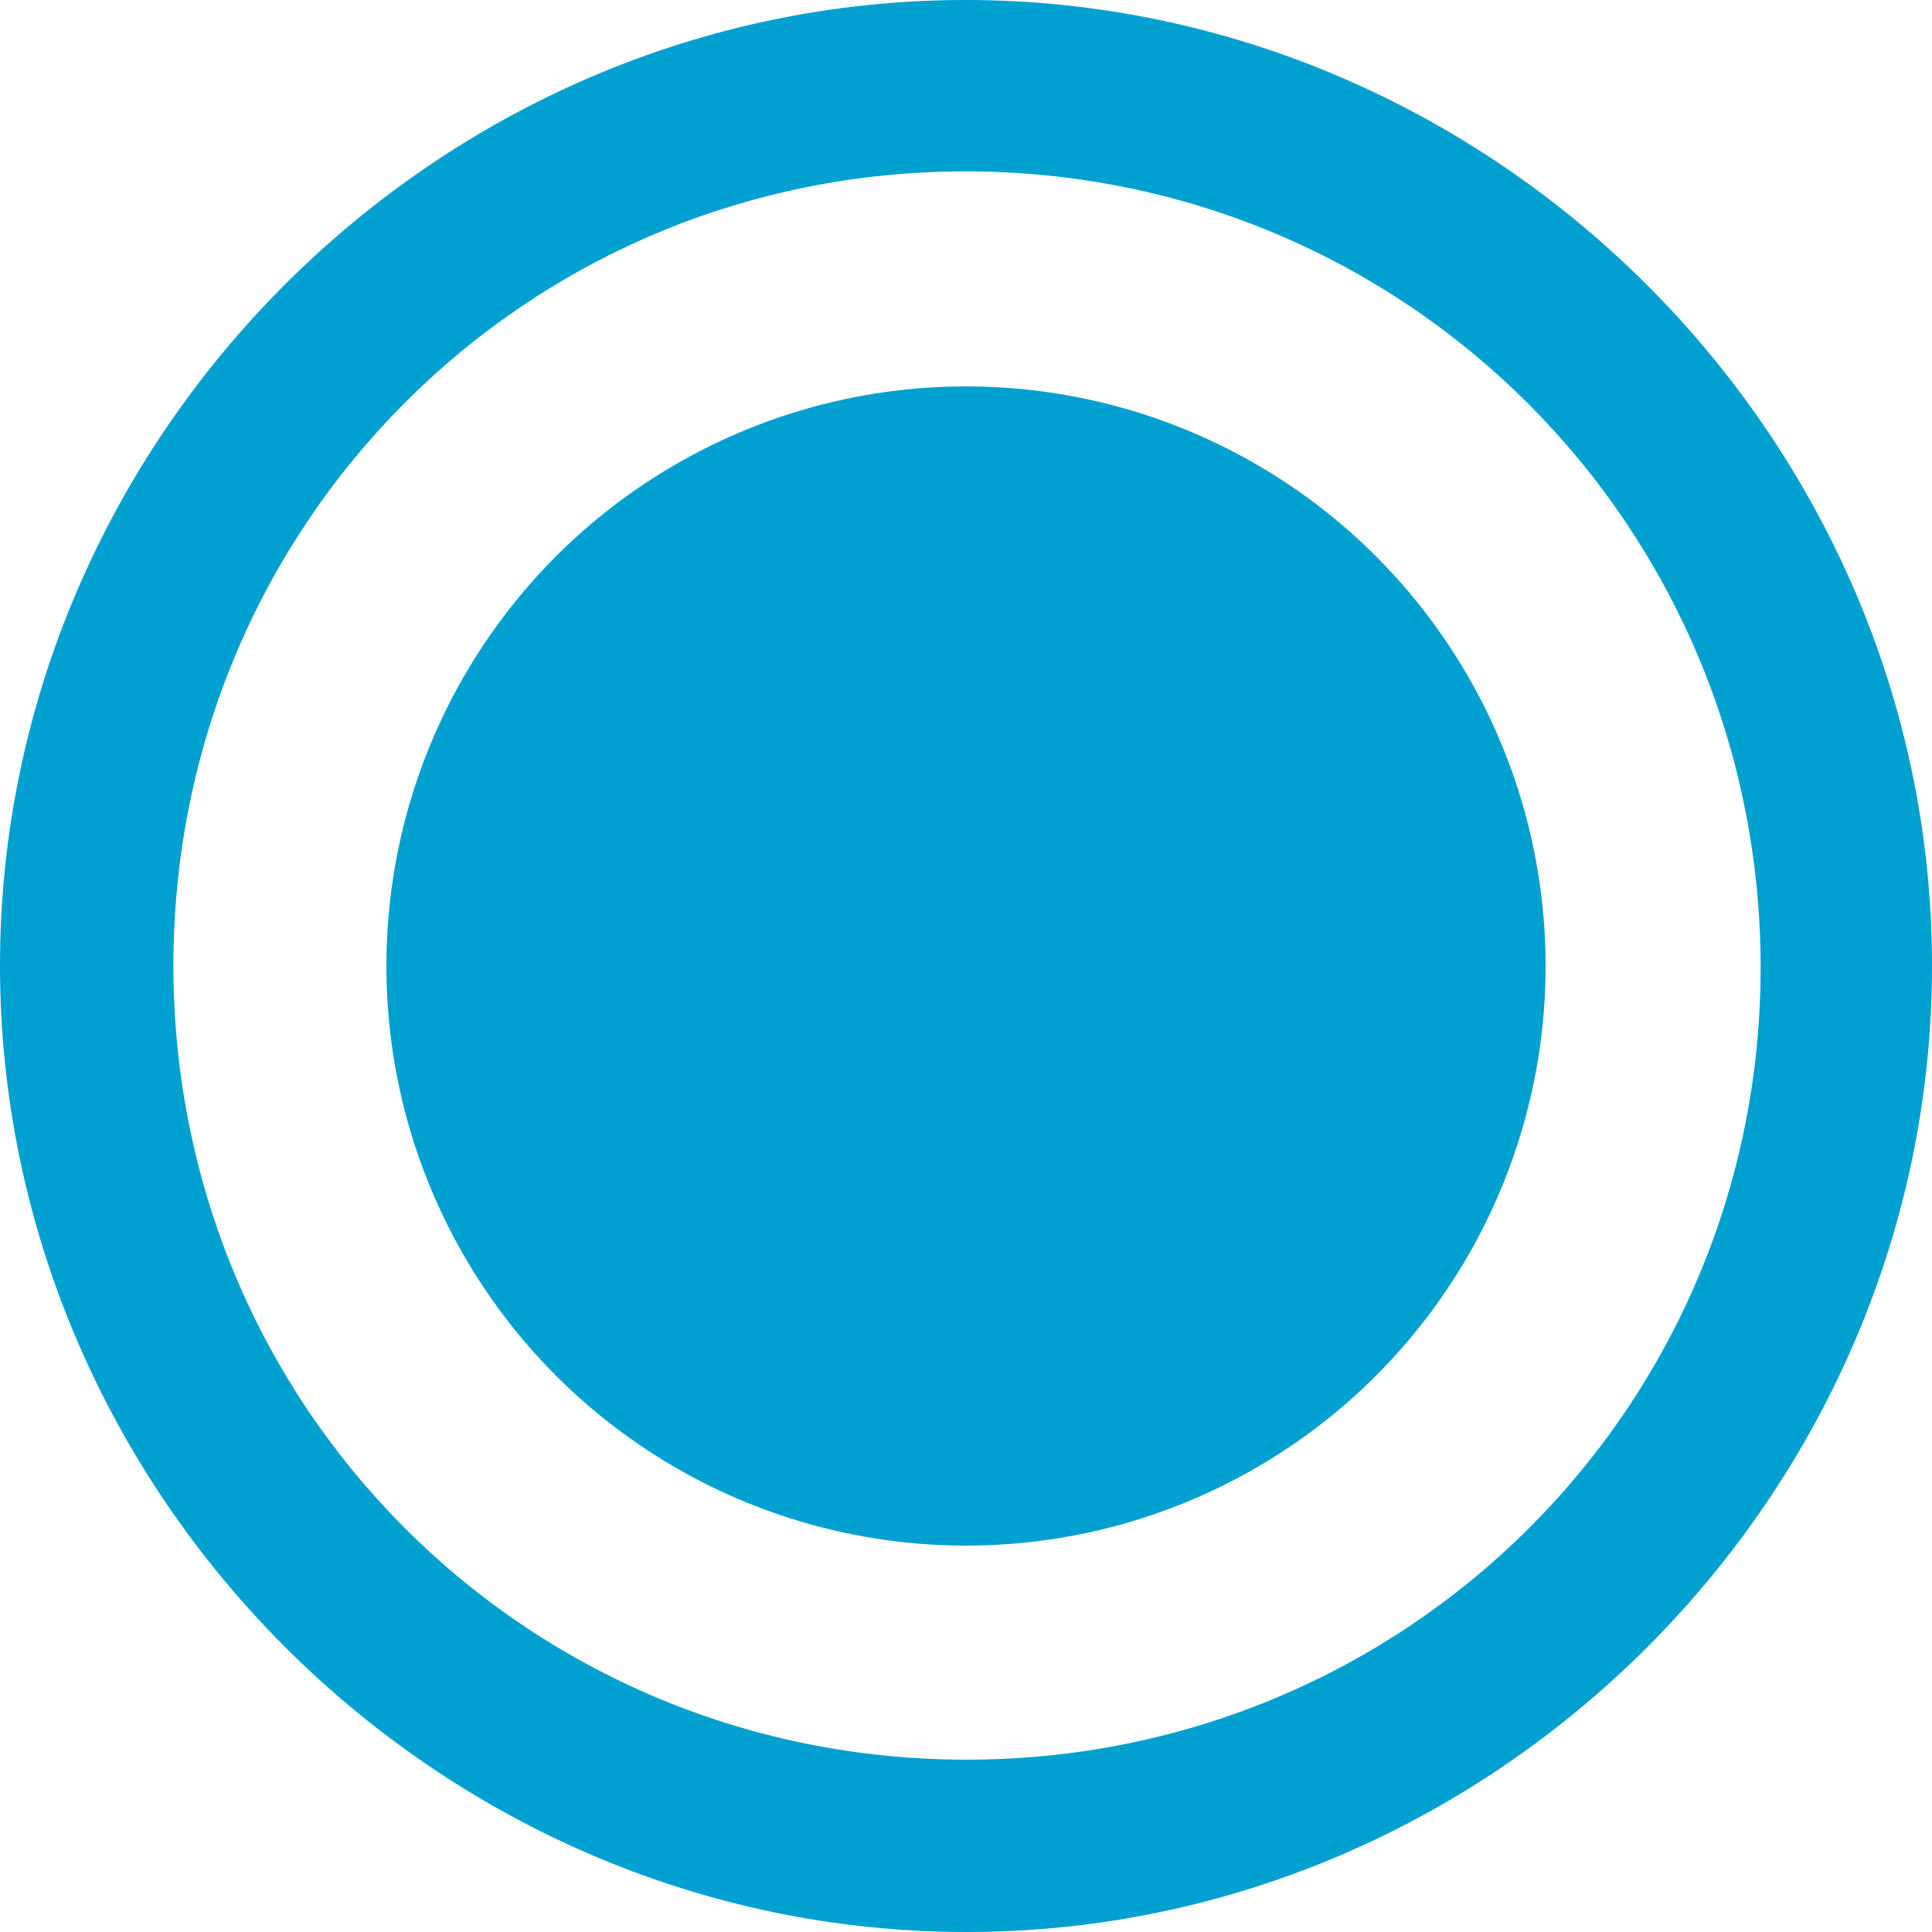
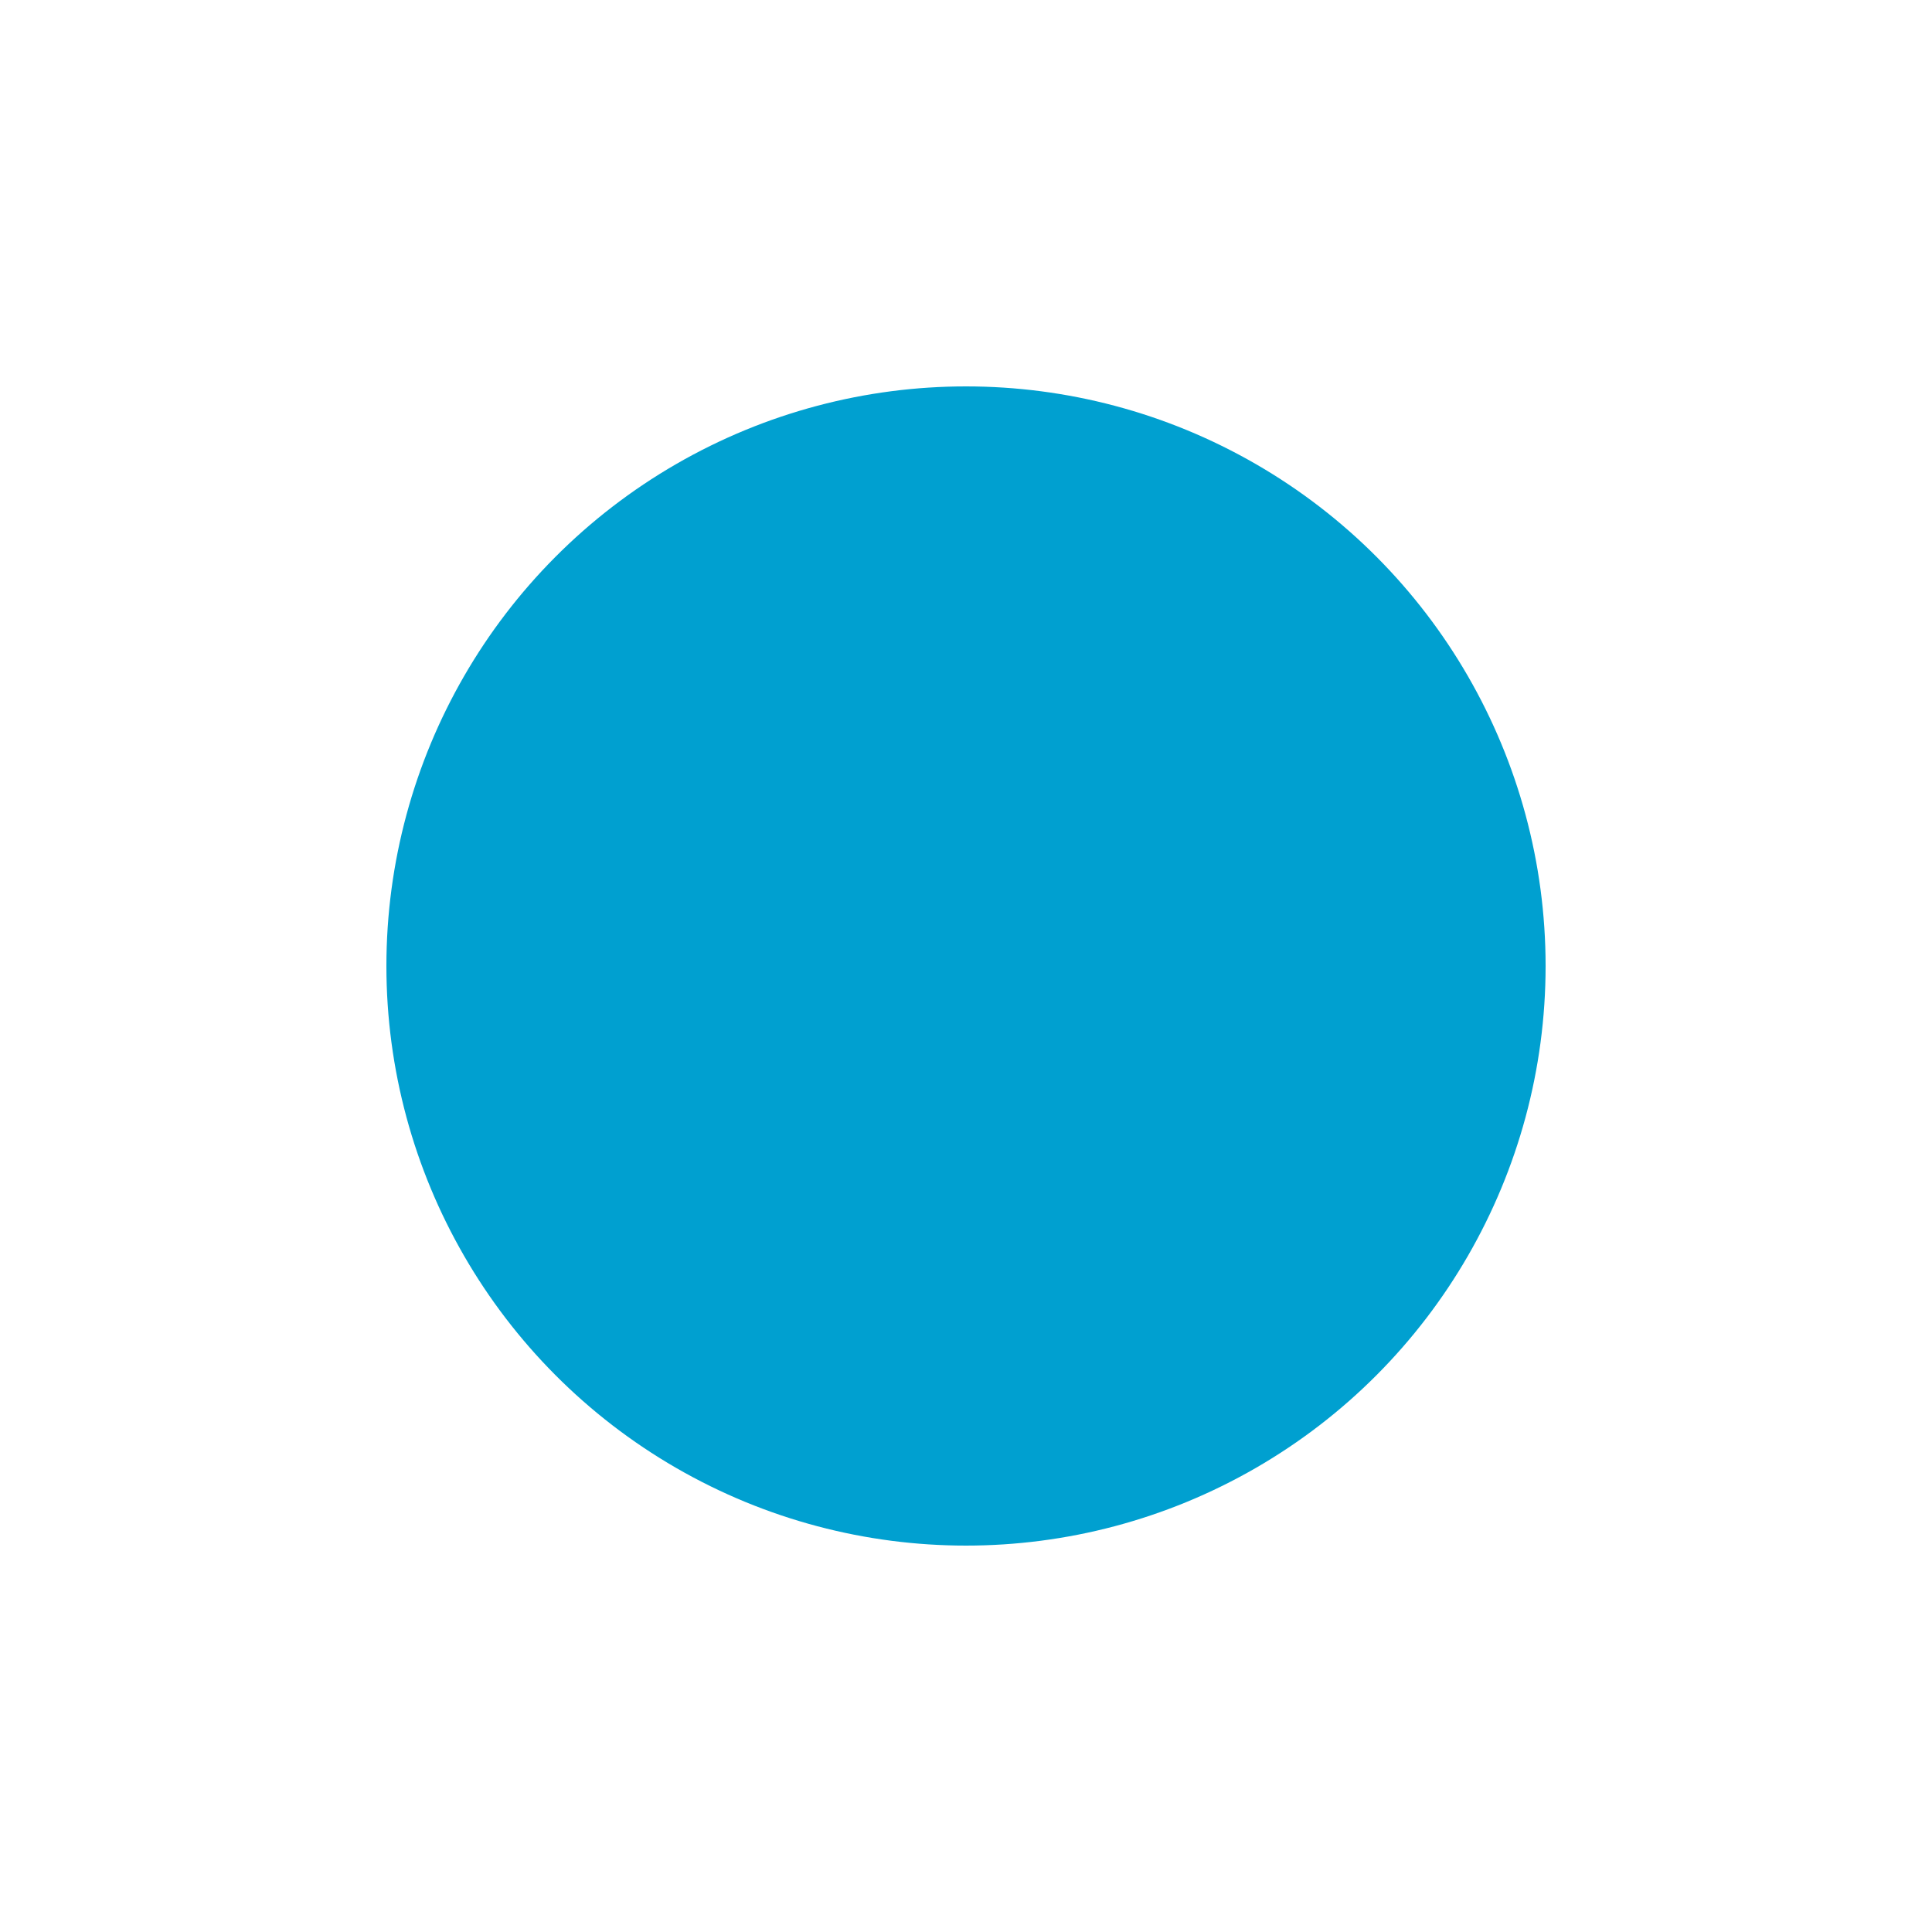
<svg xmlns="http://www.w3.org/2000/svg" width="20" height="20" viewBox="0 0 20 20" fill="none">
  <circle cx="10" cy="10" r="6" fill="#00A0D0" />
  <g clip-path="url(#clip0_5970_15172)">
-     <path d="M10.005 20C15.472 20 20 15.472 20 9.995C20 4.528 15.461 0 9.995 0C4.528 0 0 4.528 0 9.995C0 15.472 4.538 20 10.005 20ZM10.005 18.216C5.446 18.216 1.795 14.564 1.795 9.995C1.795 5.436 5.436 1.774 9.995 1.774C14.554 1.774 18.215 5.436 18.226 9.995C18.236 14.564 14.564 18.216 10.005 18.216Z" fill="#00A0D0" />
+     <path d="M10.005 20C15.472 20 20 15.472 20 9.995C20 4.528 15.461 0 9.995 0C4.528 0 0 4.528 0 9.995C0 15.472 4.538 20 10.005 20ZM10.005 18.216C5.446 18.216 1.795 14.564 1.795 9.995C14.554 1.774 18.215 5.436 18.226 9.995C18.236 14.564 14.564 18.216 10.005 18.216Z" fill="#00A0D0" />
  </g>
  <defs>
    <clipPath id="clip0_5970_15172">
-       <rect width="20" height="20" fill="white" />
-     </clipPath>
+       </clipPath>
  </defs>
</svg>